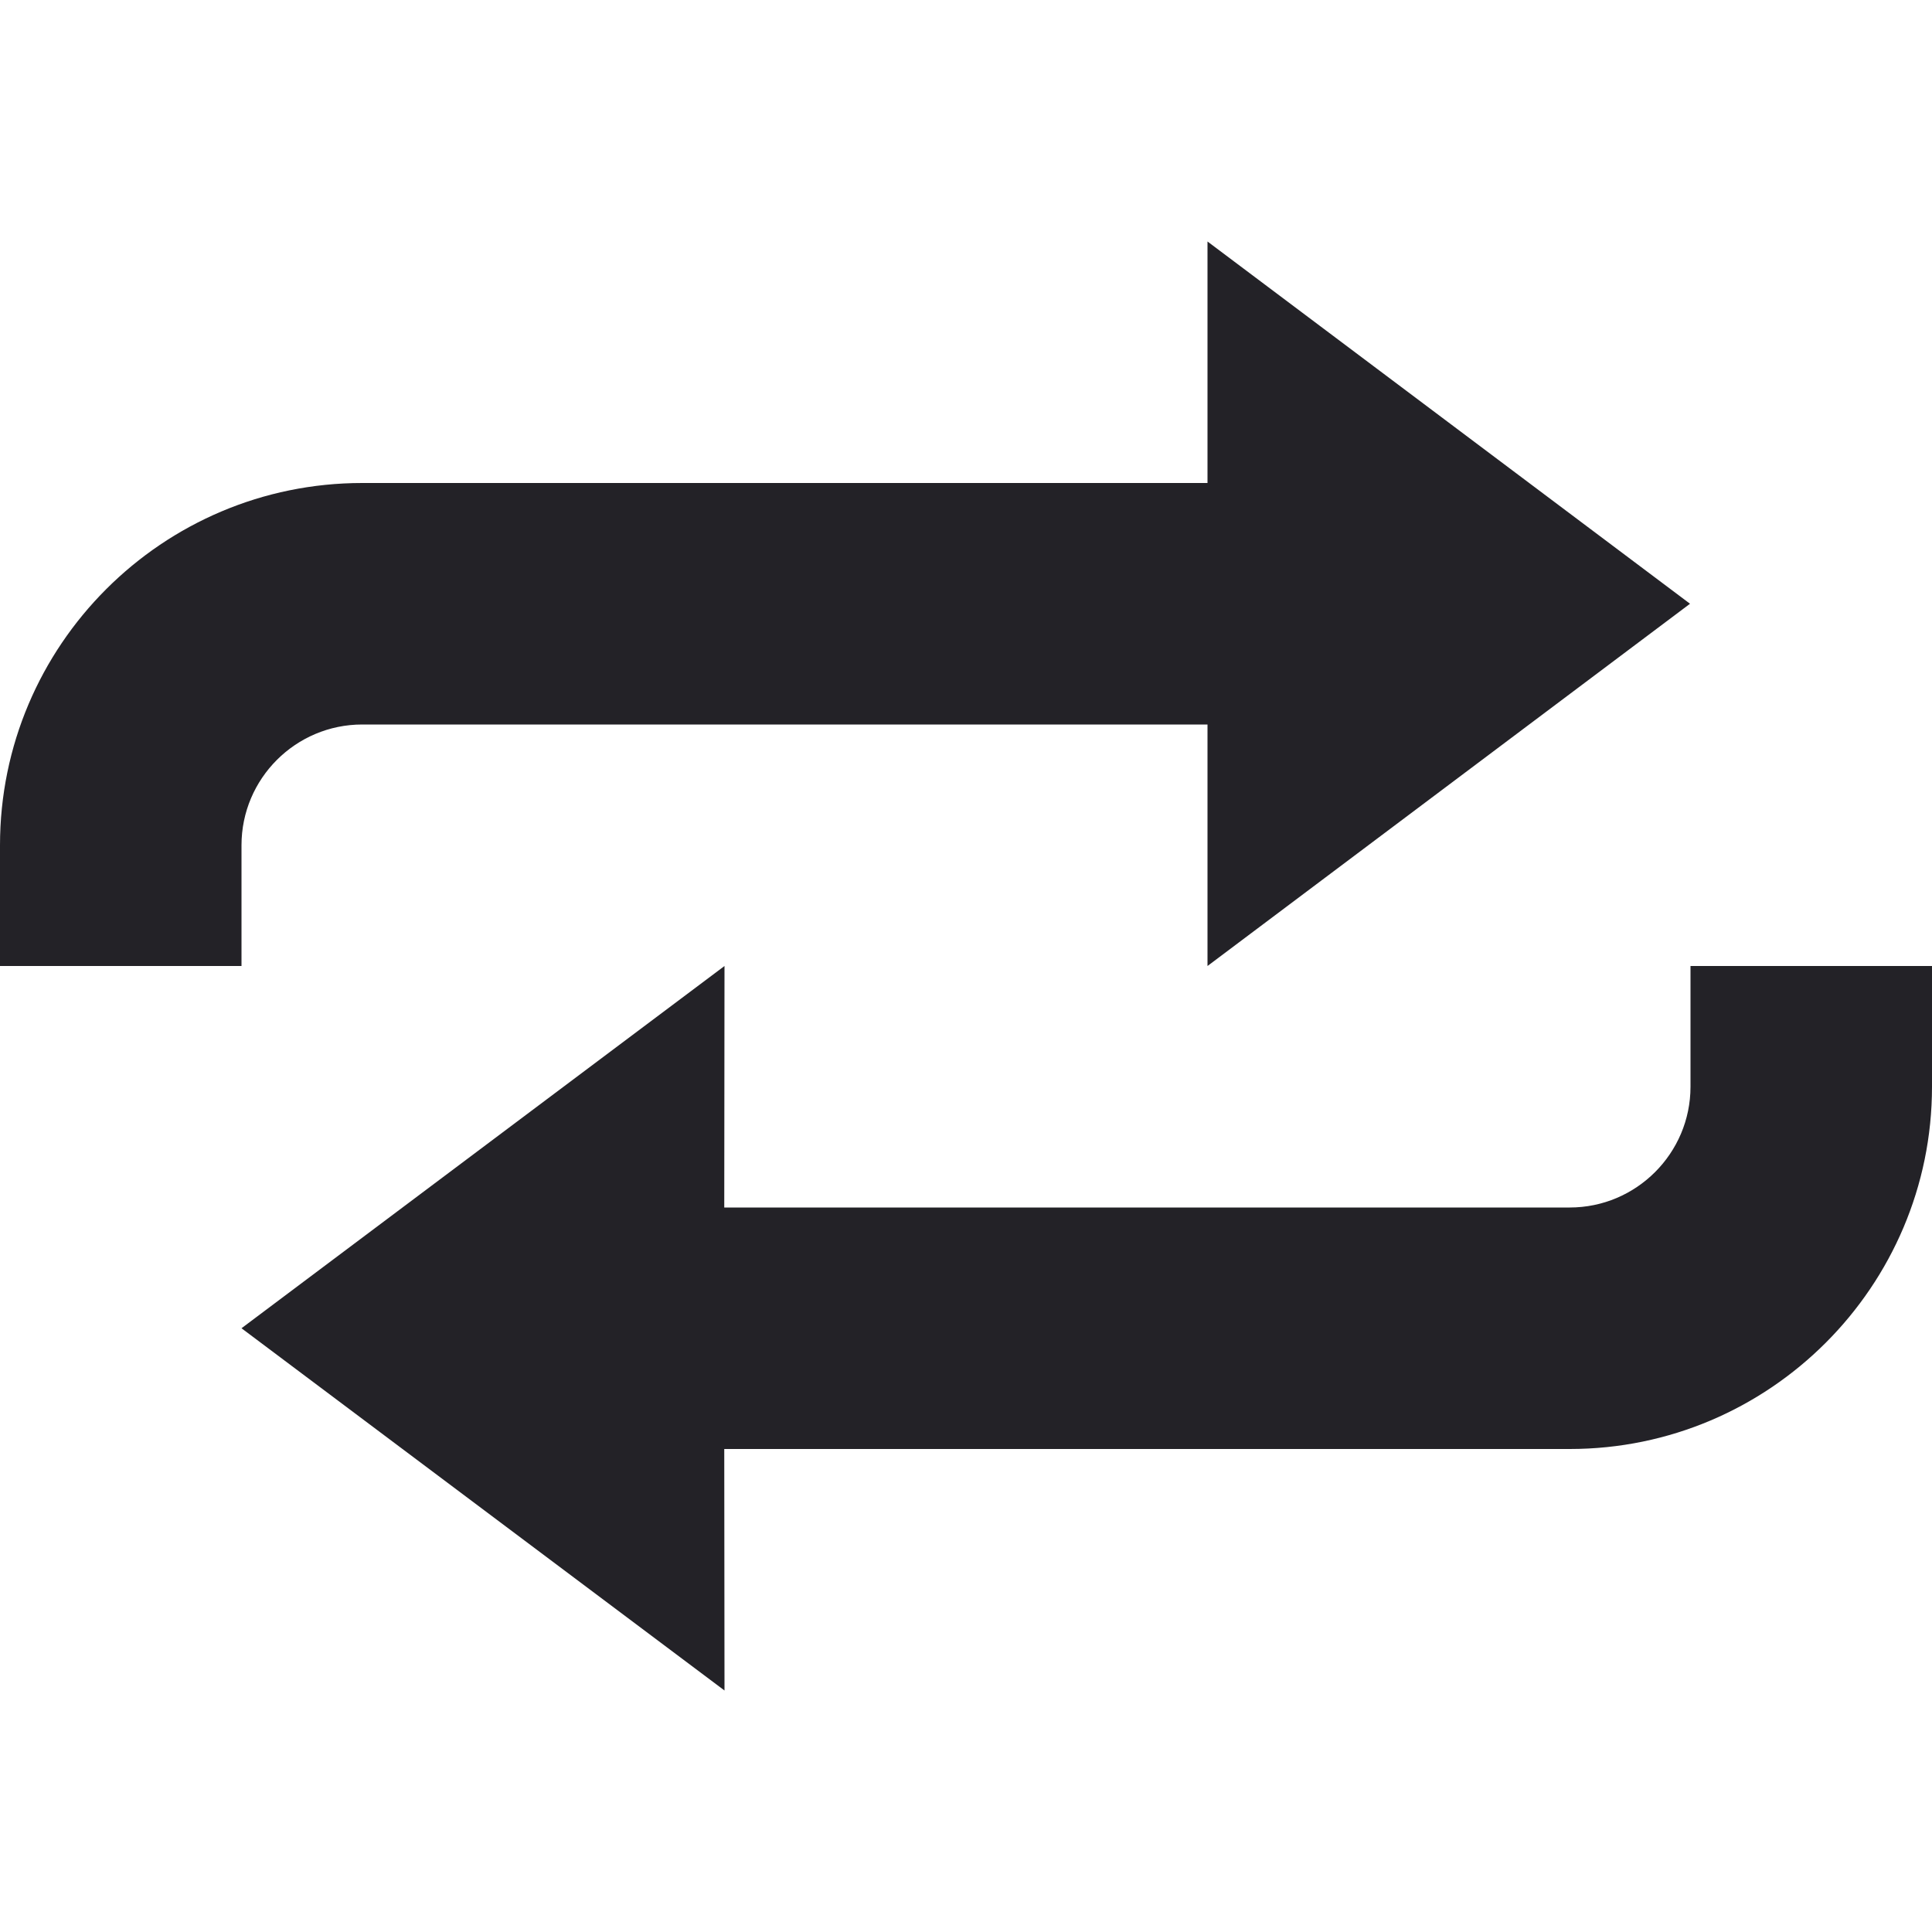
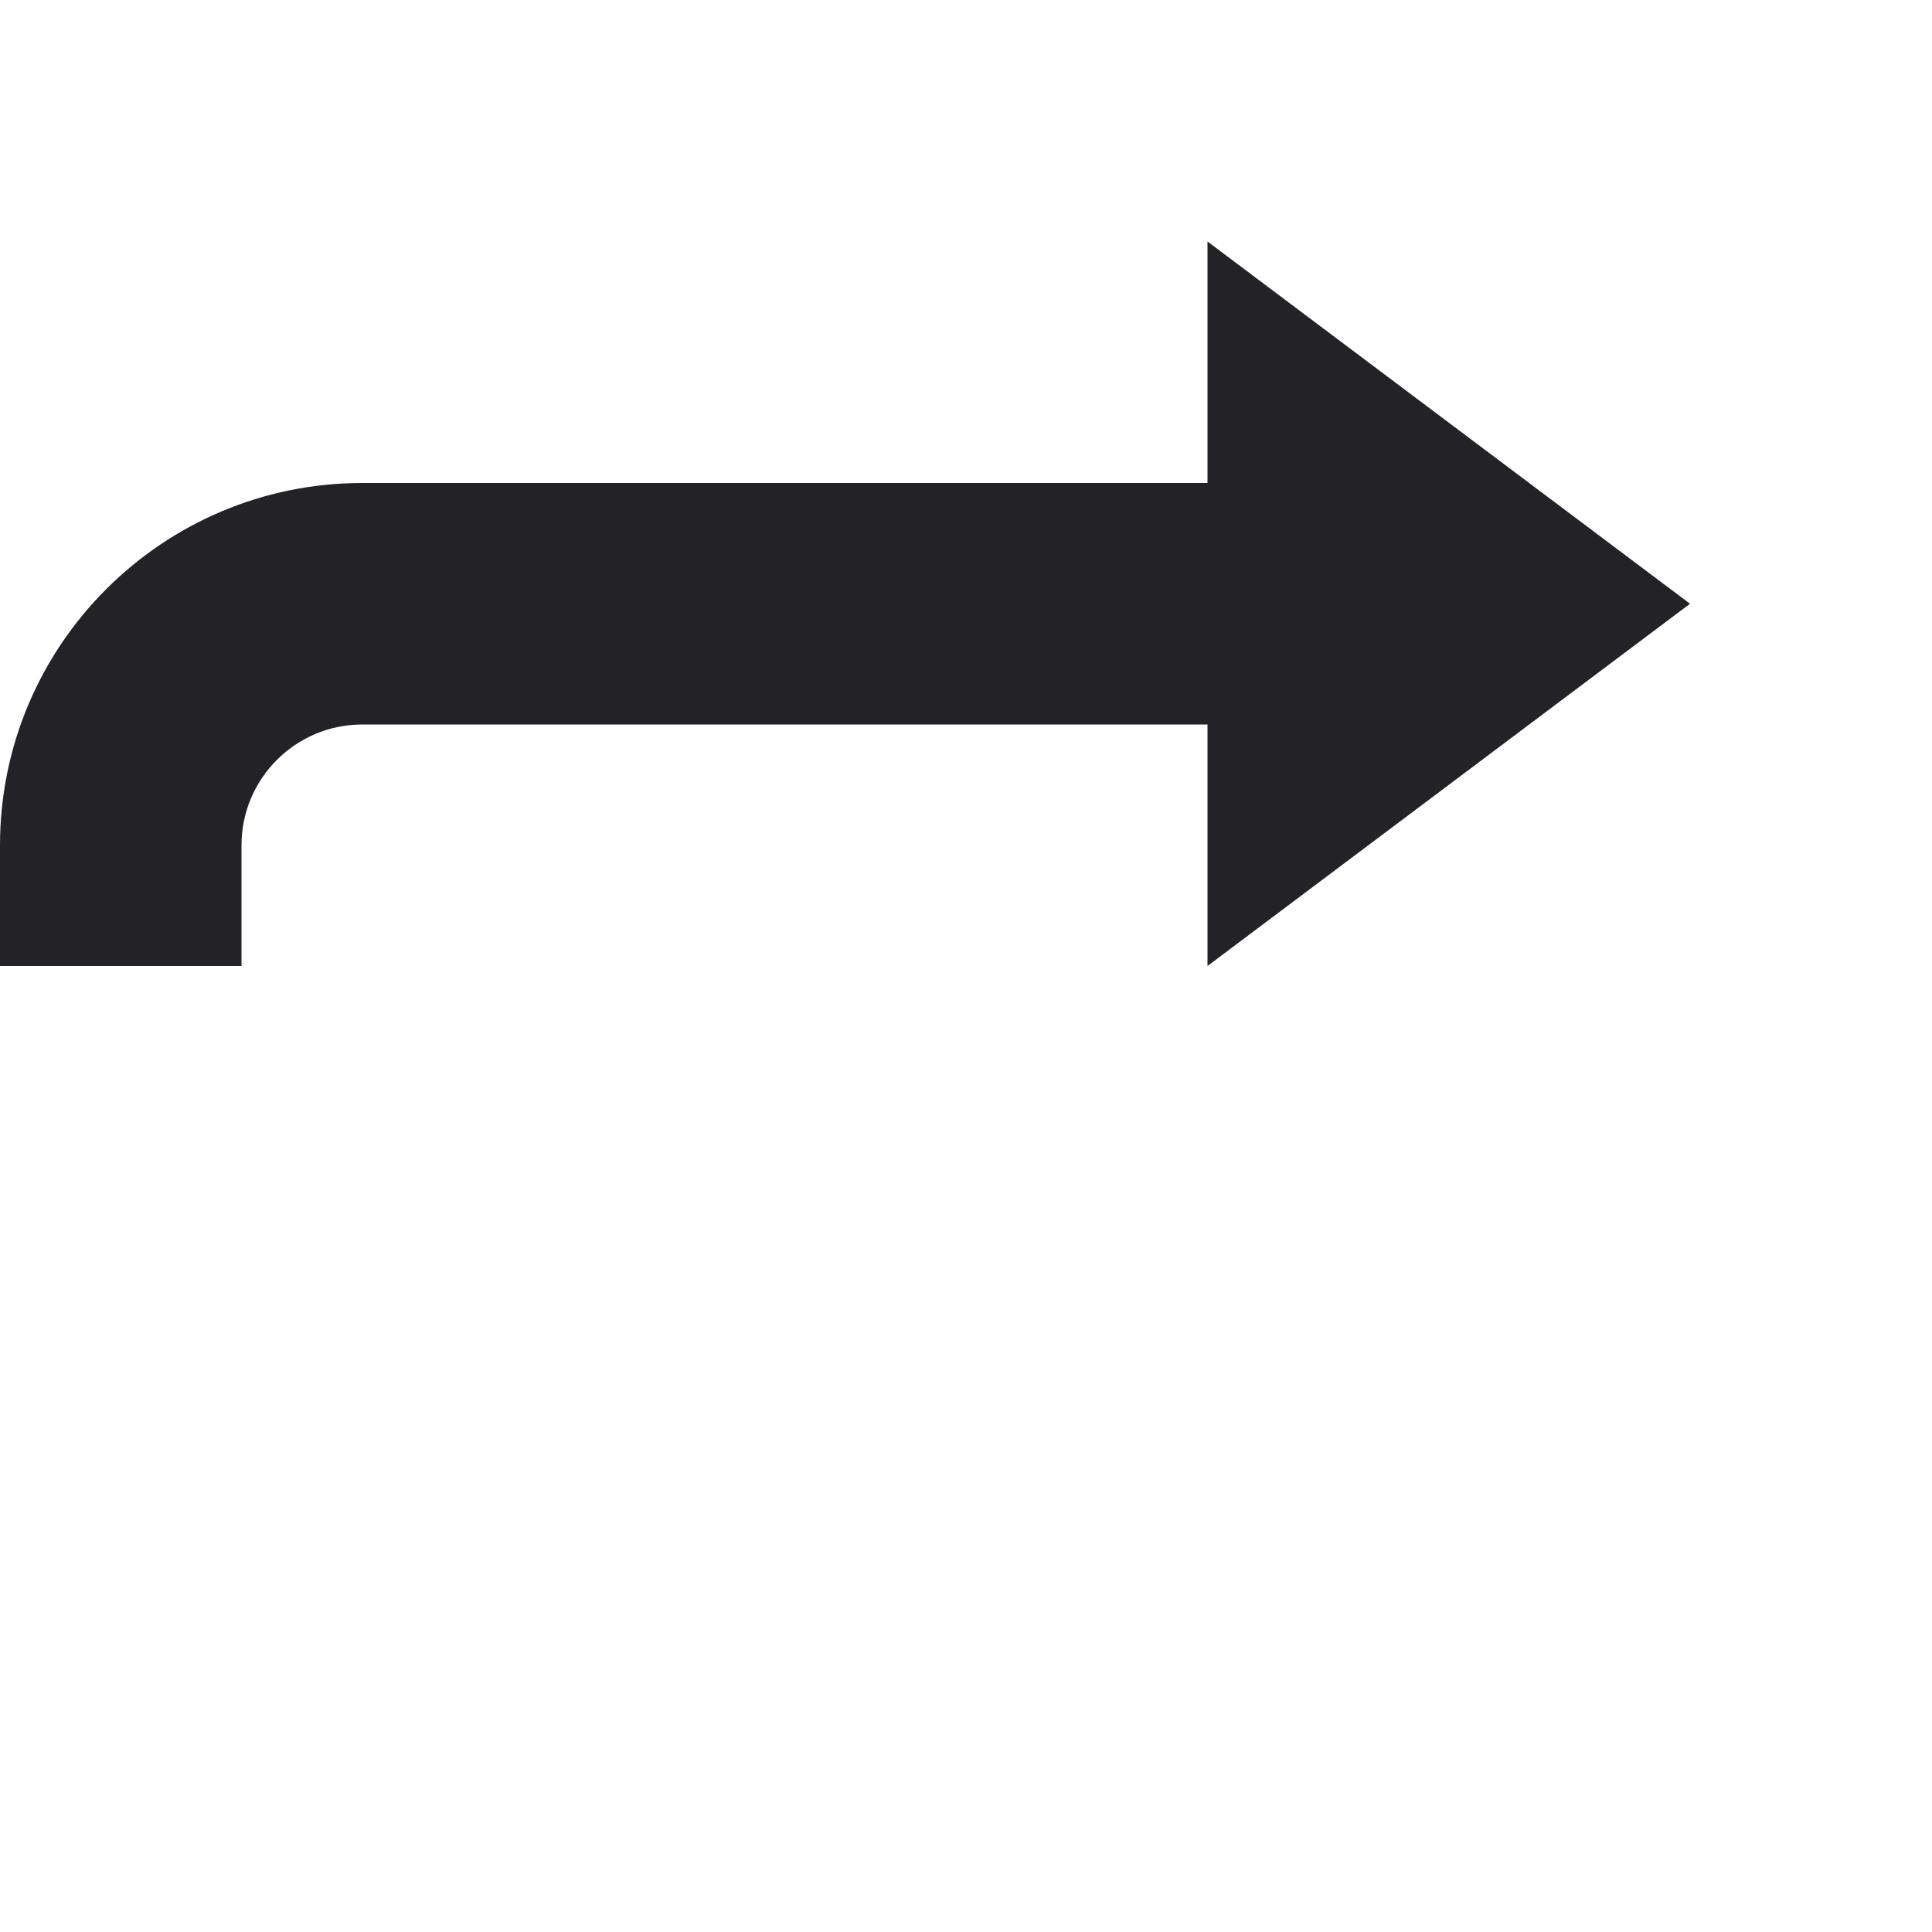
<svg xmlns="http://www.w3.org/2000/svg" version="1.1" id="Capa_1" x="0px" y="0px" viewBox="0 0 32 32" style="enable-background:new 0 0 32 32;" xml:space="preserve">
  <g>
    <g id="loop_x5F_alt3">
      <g>
-         <path style="fill:#232227;" d="M28,16v2c0,1.102-0.898,2-2,2H11.996L12,16l-8,6l8,6l-0.004-4H26c3.309,0,6-2.695,6-6v-2H28z" />
        <path style="fill:#232227;" d="M4,14c0-1.105,0.898-2,2-2h14v4l7.992-6L20,4v4H6c-3.309,0-6,2.688-6,6v2h4V14z" />
      </g>
    </g>
  </g>
  <g>
</g>
  <g>
</g>
  <g>
</g>
  <g>
</g>
  <g>
</g>
  <g>
</g>
  <g>
</g>
  <g>
</g>
  <g>
</g>
  <g>
</g>
  <g>
</g>
  <g>
</g>
  <g>
</g>
  <g>
</g>
  <g>
</g>
</svg>